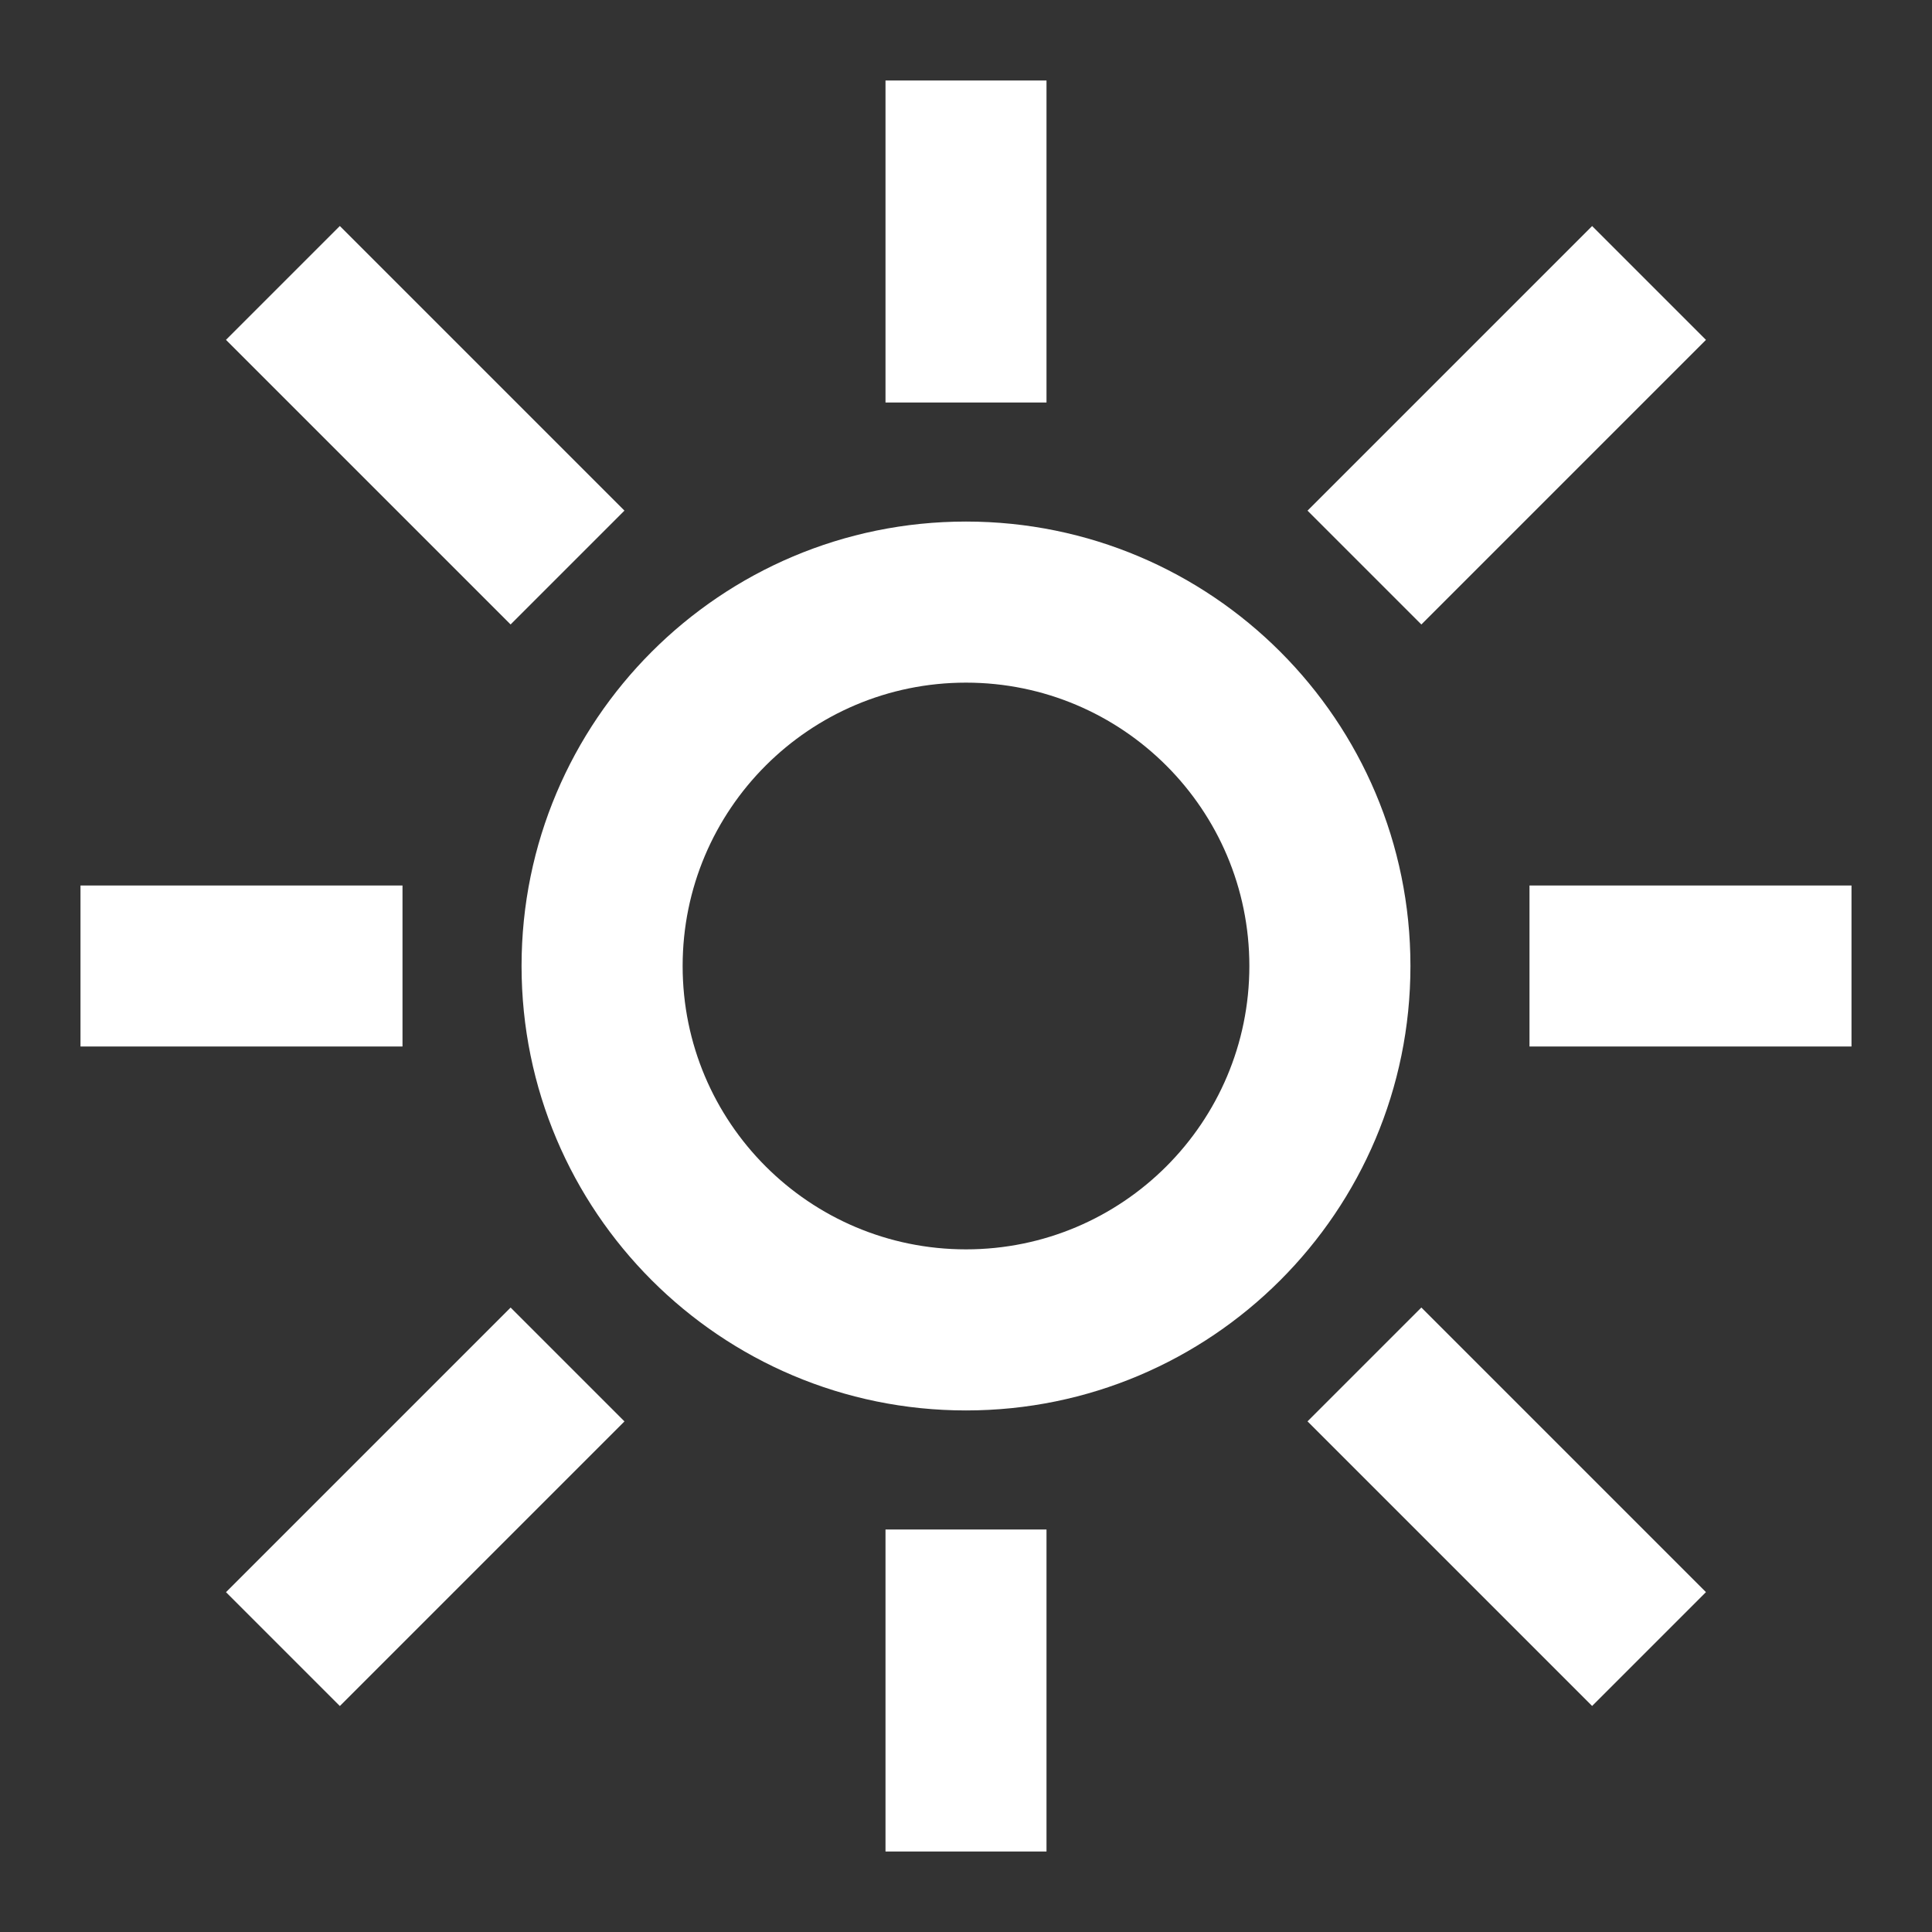
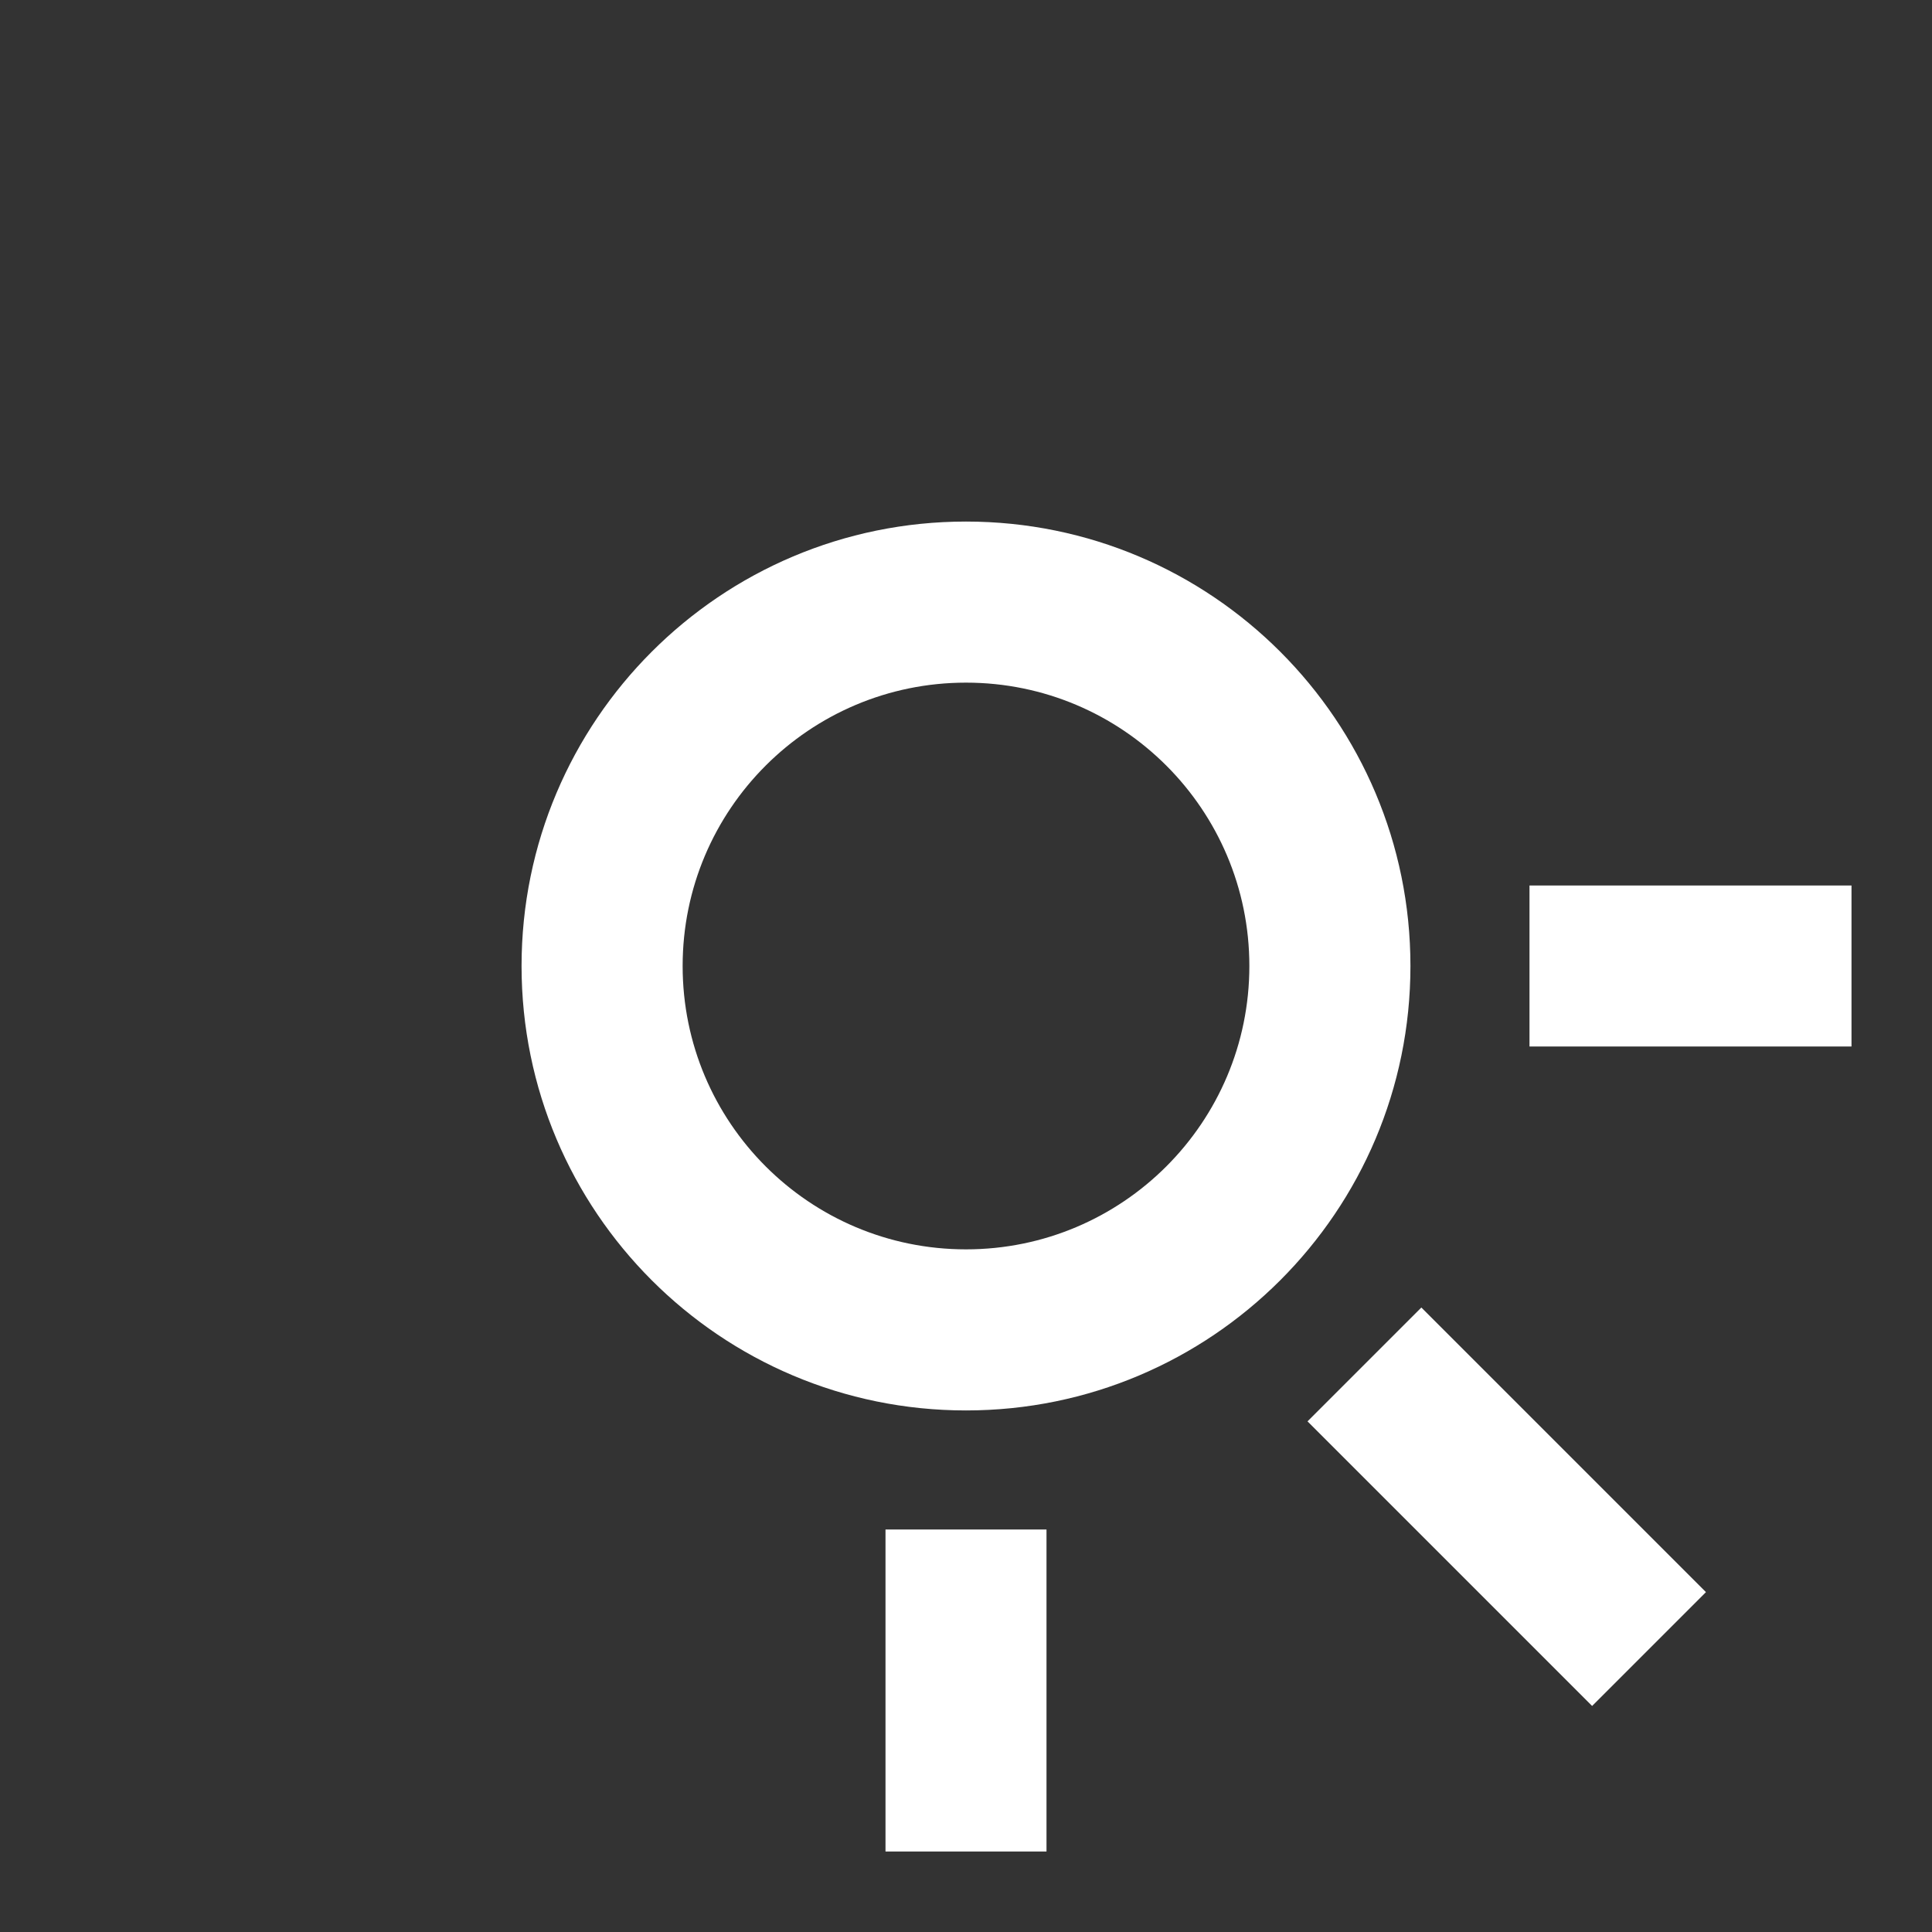
<svg xmlns="http://www.w3.org/2000/svg" width="24" height="24" viewBox="0 0 24 24" fill="none">
  <rect x="0" y="0" width="24" height="24" fill="#333333" stroke="none" />
-   <path fill-rule="evenodd" clip-rule="evenodd" d="M12 17.521C15.049 17.521 17.521 15.049 17.521 12C17.521 8.951 15.049 6.479 12 6.479C8.951 6.479 6.479 8.951 6.479 12C6.479 15.049 8.951 17.521 12 17.521ZM12 15.52C13.944 15.52 15.52 13.944 15.52 12C15.52 10.056 13.944 8.48 12 8.48C10.056 8.48 8.48 10.056 8.48 12C8.48 13.944 10.056 15.52 12 15.52Z" fill="#ffffff" />
-   <rect x="11" y="1" width="2" height="4" fill="#ffffff" />
+   <path fill-rule="evenodd" clip-rule="evenodd" d="M12 17.521C15.049 17.521 17.521 15.049 17.521 12C17.521 8.951 15.049 6.479 12 6.479C8.951 6.479 6.479 8.951 6.479 12C6.479 15.049 8.951 17.521 12 17.521ZM12 15.52C13.944 15.52 15.52 13.944 15.52 12C15.52 10.056 13.944 8.48 12 8.48C10.056 8.48 8.48 10.056 8.48 12C8.48 13.944 10.056 15.52 12 15.52" fill="#ffffff" />
  <rect x="11" y="19" width="2" height="4" fill="#ffffff" />
  <rect x="23" y="11" width="2" height="4" transform="rotate(90 23 11)" fill="#ffffff" />
-   <rect x="19.778" y="2.808" width="2" height="5" transform="rotate(45 19.778 2.808)" fill="#ffffff" />
-   <rect x="5" y="11" width="2" height="4" transform="rotate(90 5 11)" fill="#ffffff" />
-   <rect x="6.343" y="16.243" width="2" height="5" transform="rotate(45 6.343 16.243)" fill="#ffffff" />
  <rect x="21.192" y="19.778" width="2" height="5" transform="rotate(135 21.192 19.778)" fill="#ffffff" />
-   <rect x="7.757" y="6.343" width="2" height="5" transform="rotate(135 7.757 6.343)" fill="#ffffff" />
</svg>